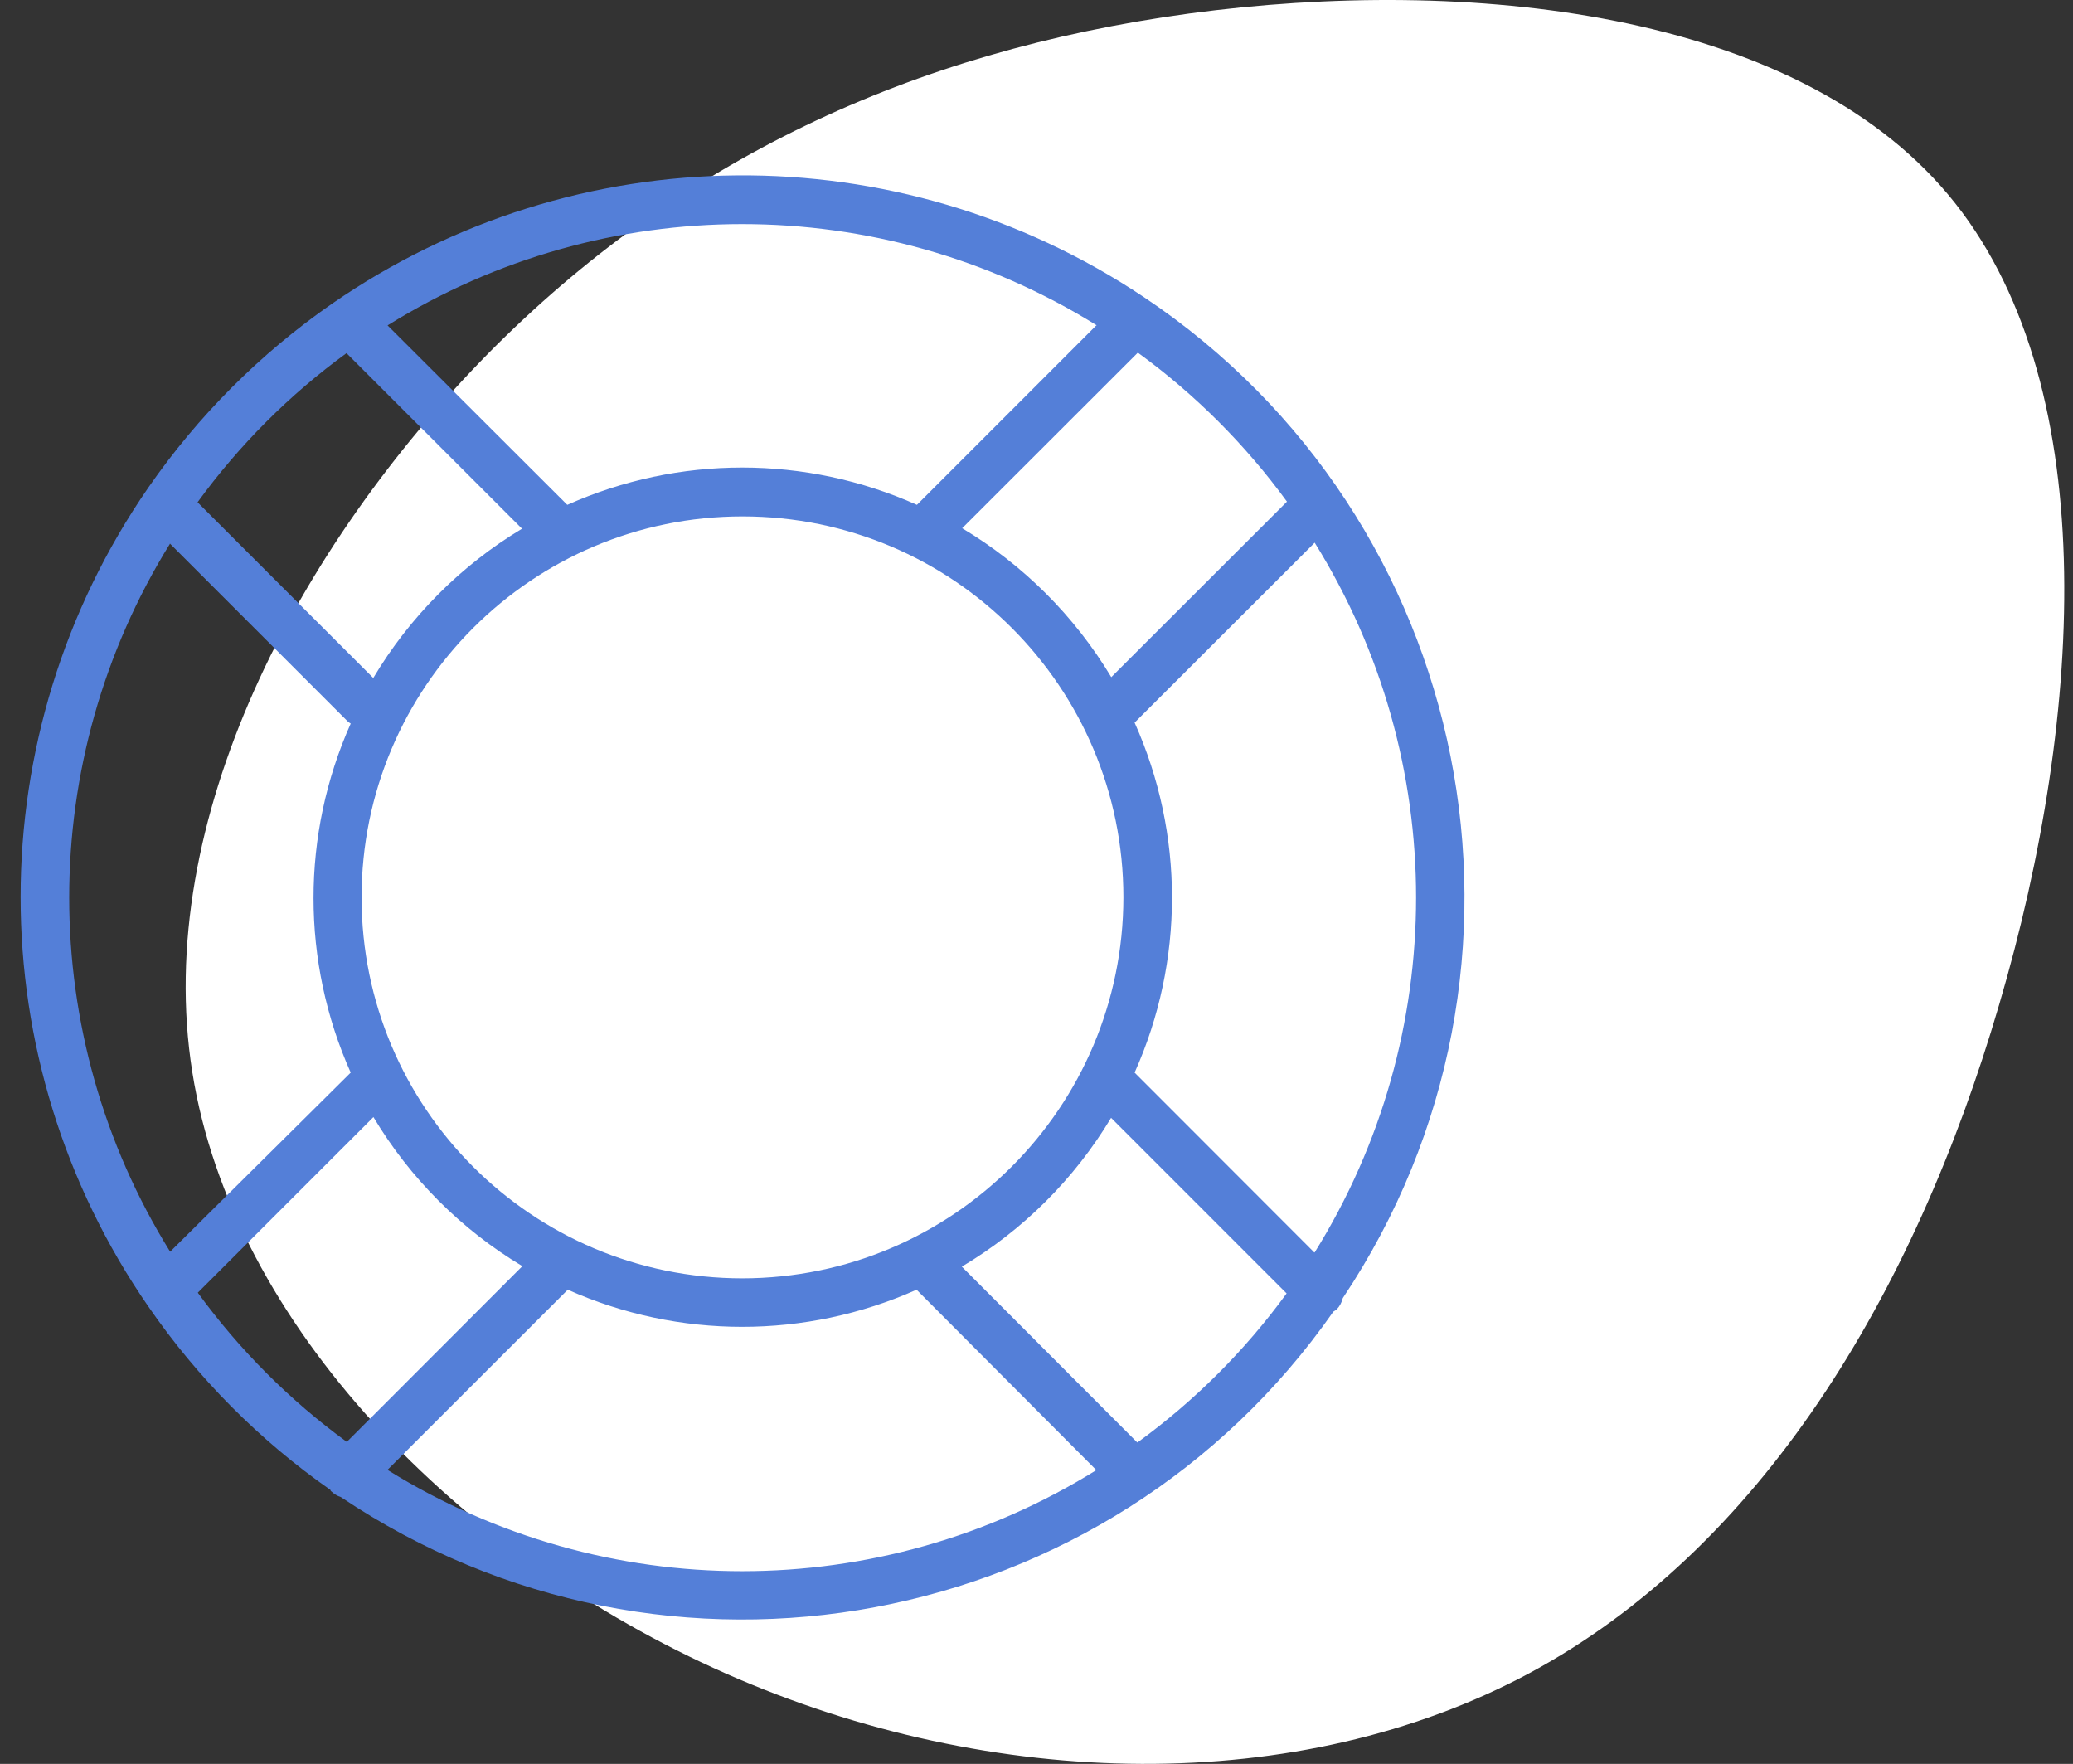
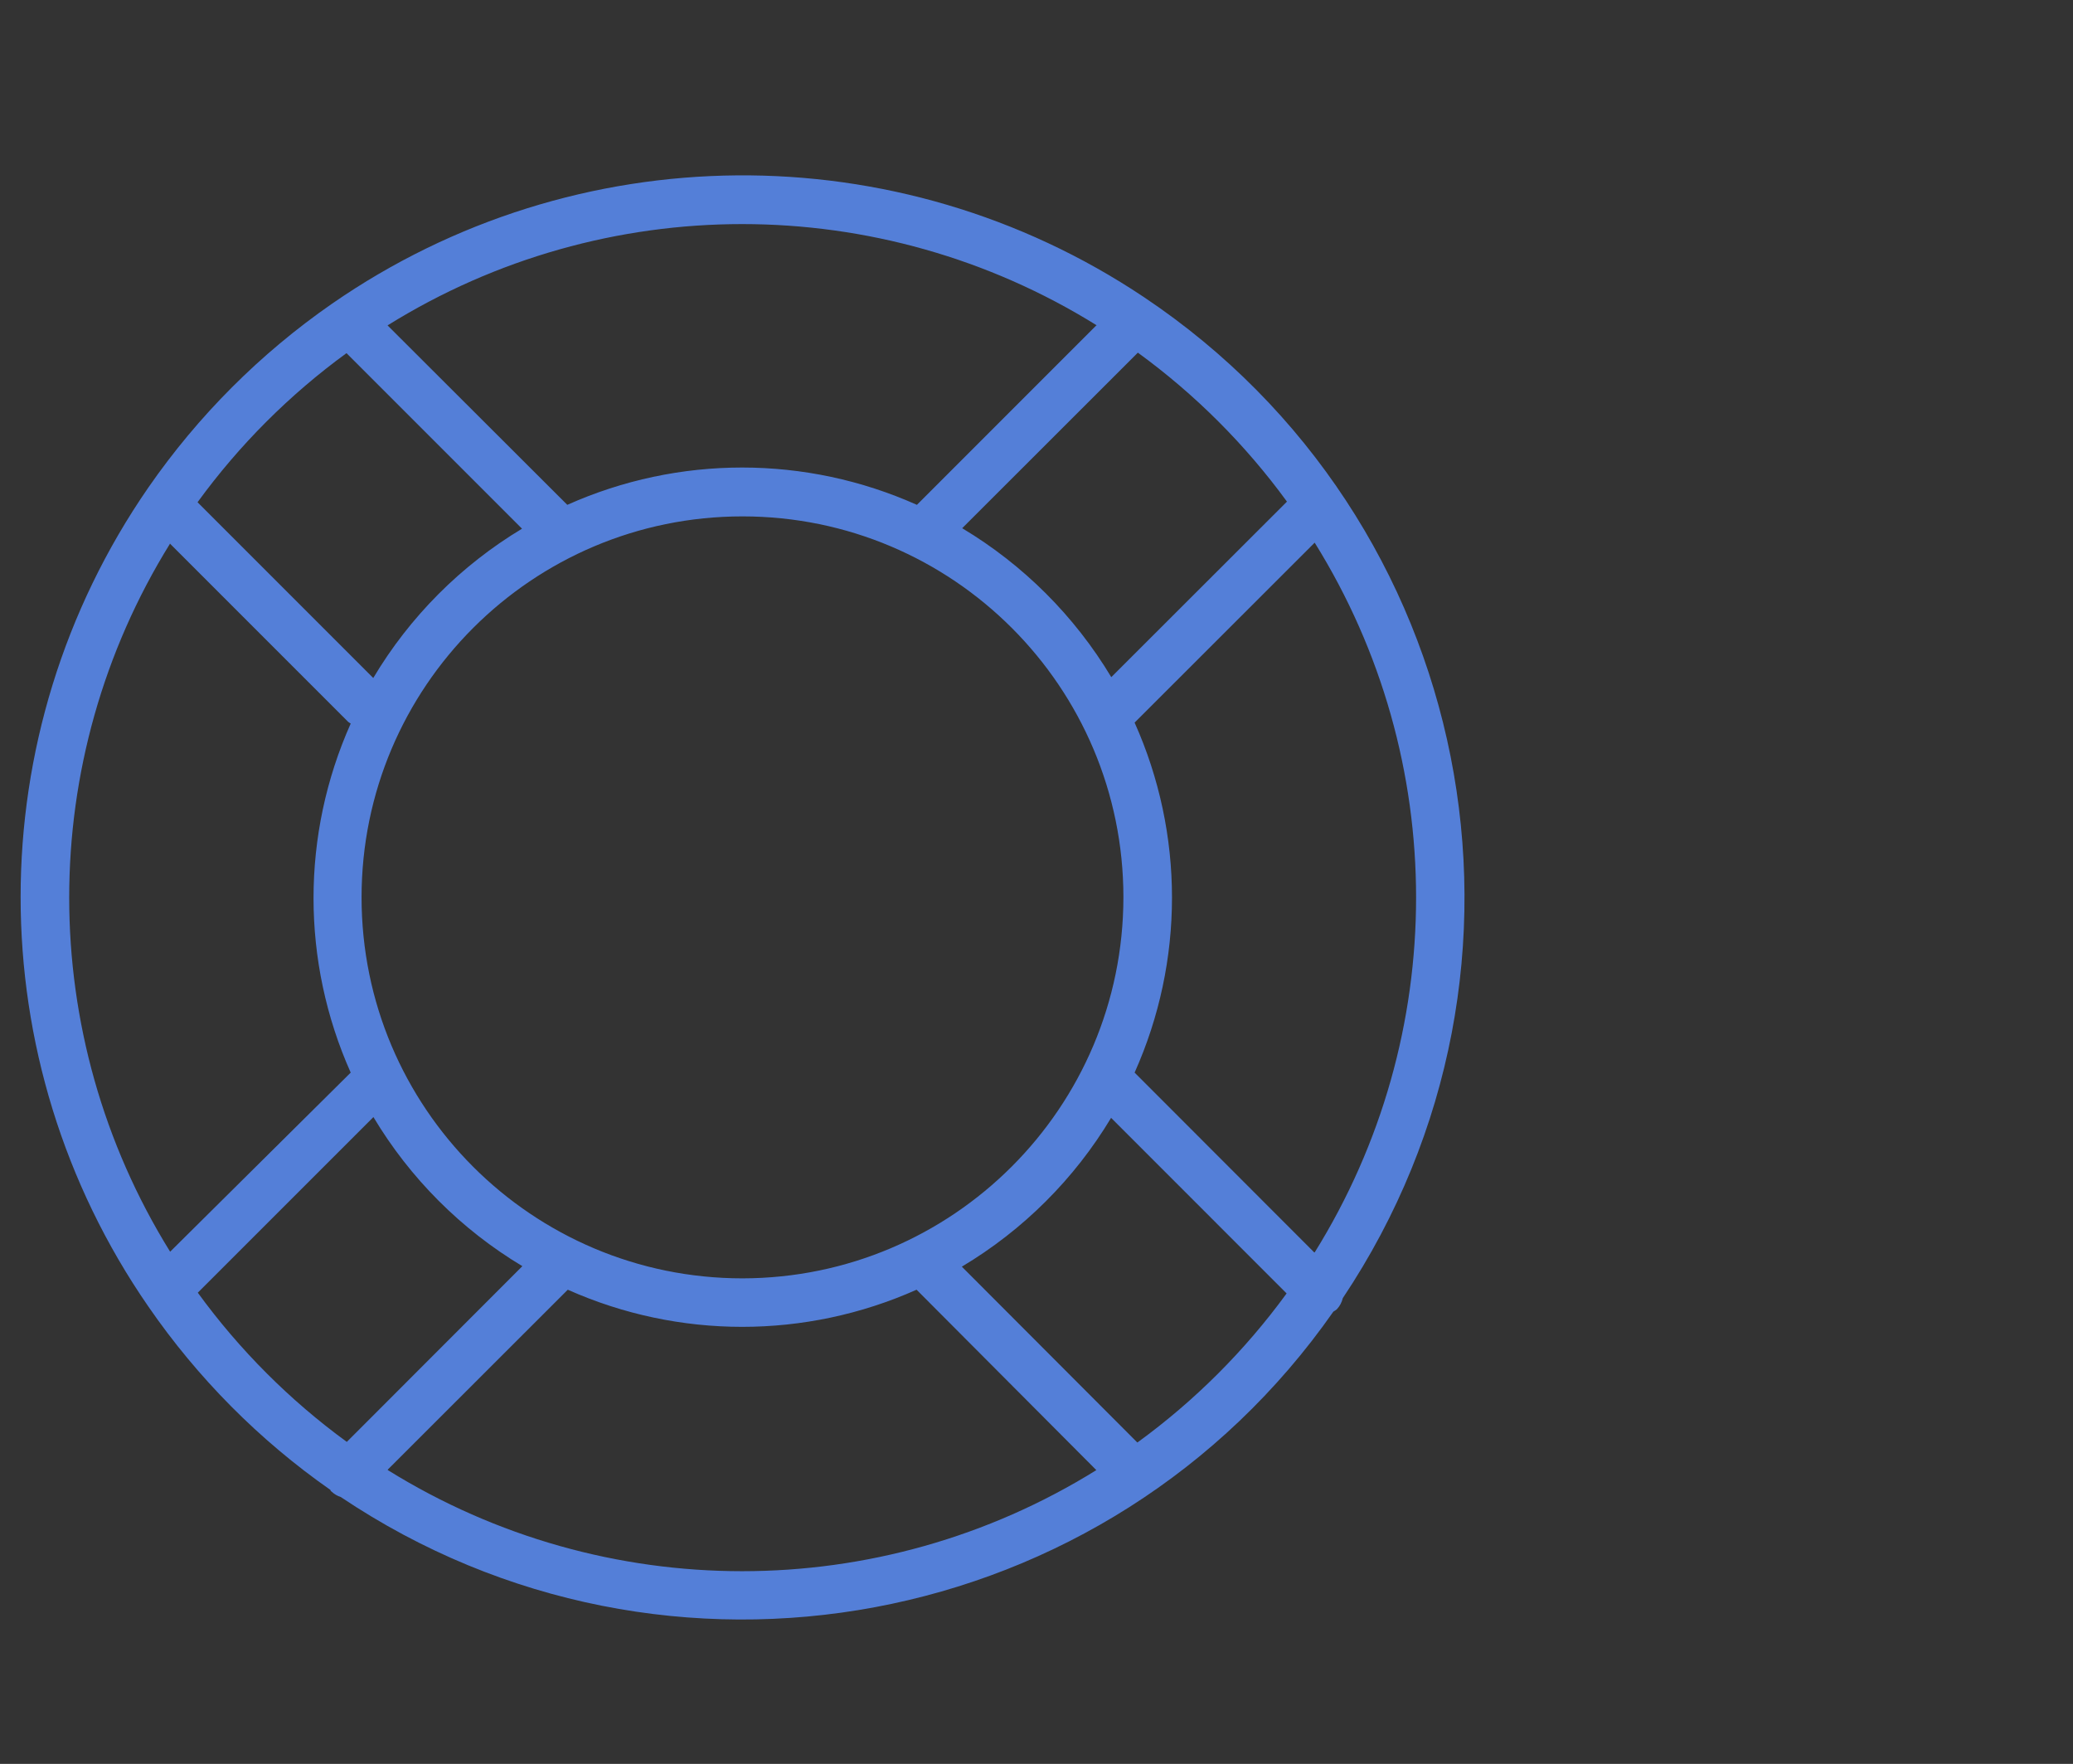
<svg xmlns="http://www.w3.org/2000/svg" width="67px" height="57px" viewBox="0 0 67 57" version="1.1">
  <rect x="0" y="0" width="67" height="57" fill="#333333" stroke="none" />
  <title>icn</title>
  <g id="Website" stroke="none" stroke-width="1" fill="none" fill-rule="evenodd">
    <g id="Help-area-D" transform="translate(-156, -2018)">
      <g id="customer" transform="translate(135, 1988)">
        <g id="icn" transform="translate(21, 30)">
-           <path d="M56.934,11.418 C63.056,17.638 67.8,26.491 66.502,34.648 C65.205,42.819 57.866,50.28 49.244,54.086 C40.621,57.891 30.728,58.055 23.295,54.072 C15.862,50.075 10.875,41.932 8.104,32.465 C5.32,22.999 4.766,12.236 9.753,6.289 C14.74,0.342 25.268,-0.777 34.283,0.437 C43.297,1.665 50.798,5.211 56.934,11.418" id="shape" fill="#FFFFFF" fill-rule="nonzero" transform="translate(36.359, 28.5) scale(-1, 1) translate(-36.359, -28.5) " />
          <g id="icn-help" transform="translate(0, 5)" fill="#547FD8">
            <path d="M36.755,41.611 L31.087,35.932 C33.067,34.751 34.724,33.1 35.911,31.123 L41.584,36.797 C40.239,38.643 38.613,40.267 36.766,41.611 L36.755,41.611 Z M12.531,42.492 L18.351,36.677 C21.938,38.277 26.037,38.277 29.624,36.677 L35.434,42.507 C28.422,46.862 19.547,46.862 12.536,42.507 L12.531,42.492 Z M6.39,36.776 L12.069,31.098 C13.252,33.076 14.906,34.731 16.883,35.916 L11.209,41.595 C9.364,40.249 7.74,38.623 6.395,36.776 L6.39,36.776 Z M5.488,12.562 L11.256,18.33 C11.281,18.349 11.308,18.366 11.335,18.382 C9.733,21.971 9.733,26.072 11.335,29.661 L5.499,35.449 C1.149,28.441 1.149,19.572 5.499,12.562 L5.488,12.562 Z M11.199,6.412 L16.872,12.085 C14.896,13.272 13.244,14.929 12.064,16.909 L6.385,11.23 C7.729,9.383 9.353,7.757 11.199,6.412 L11.199,6.412 Z M35.449,5.499 L29.635,11.314 C26.04,9.706 21.93,9.706 18.335,11.314 L12.526,5.515 C19.543,1.15 28.431,1.15 35.449,5.515 L35.449,5.499 Z M41.595,11.21 L35.917,16.882 C34.731,14.906 33.075,13.252 31.098,12.069 L36.776,6.396 C38.623,7.74 40.249,9.364 41.595,11.21 L41.595,11.21 Z M23.998,36.31 C17.199,36.31 11.686,30.798 11.686,23.998 C11.686,17.199 17.199,11.687 23.998,11.687 C30.797,11.687 36.309,17.199 36.309,23.998 C36.301,30.794 30.794,36.3 23.998,36.31 L23.998,36.31 Z M42.476,35.471 L36.671,29.661 C38.282,26.063 38.282,21.949 36.671,18.351 L42.491,12.536 C46.861,19.556 46.861,28.45 42.491,35.471 L42.476,35.471 Z M43.399,36.95 C50.556,26.24 47.677,11.757 36.968,4.599 C29.006,-0.723 18.599,-0.636 10.727,4.817 C8.41,6.425 6.402,8.435 4.796,10.753 C-0.71,18.717 -0.71,29.258 4.796,37.222 C6.388,39.532 8.38,41.539 10.68,43.147 C10.68,43.147 10.68,43.184 10.716,43.2 C10.801,43.281 10.903,43.342 11.015,43.377 C21.555,50.454 35.82,47.789 43.095,37.385 C43.134,37.363 43.17,37.339 43.205,37.311 C43.301,37.21 43.368,37.085 43.399,36.95 L43.399,36.95 Z" id="Fill-1" />
          </g>
        </g>
      </g>
    </g>
  </g>
</svg>